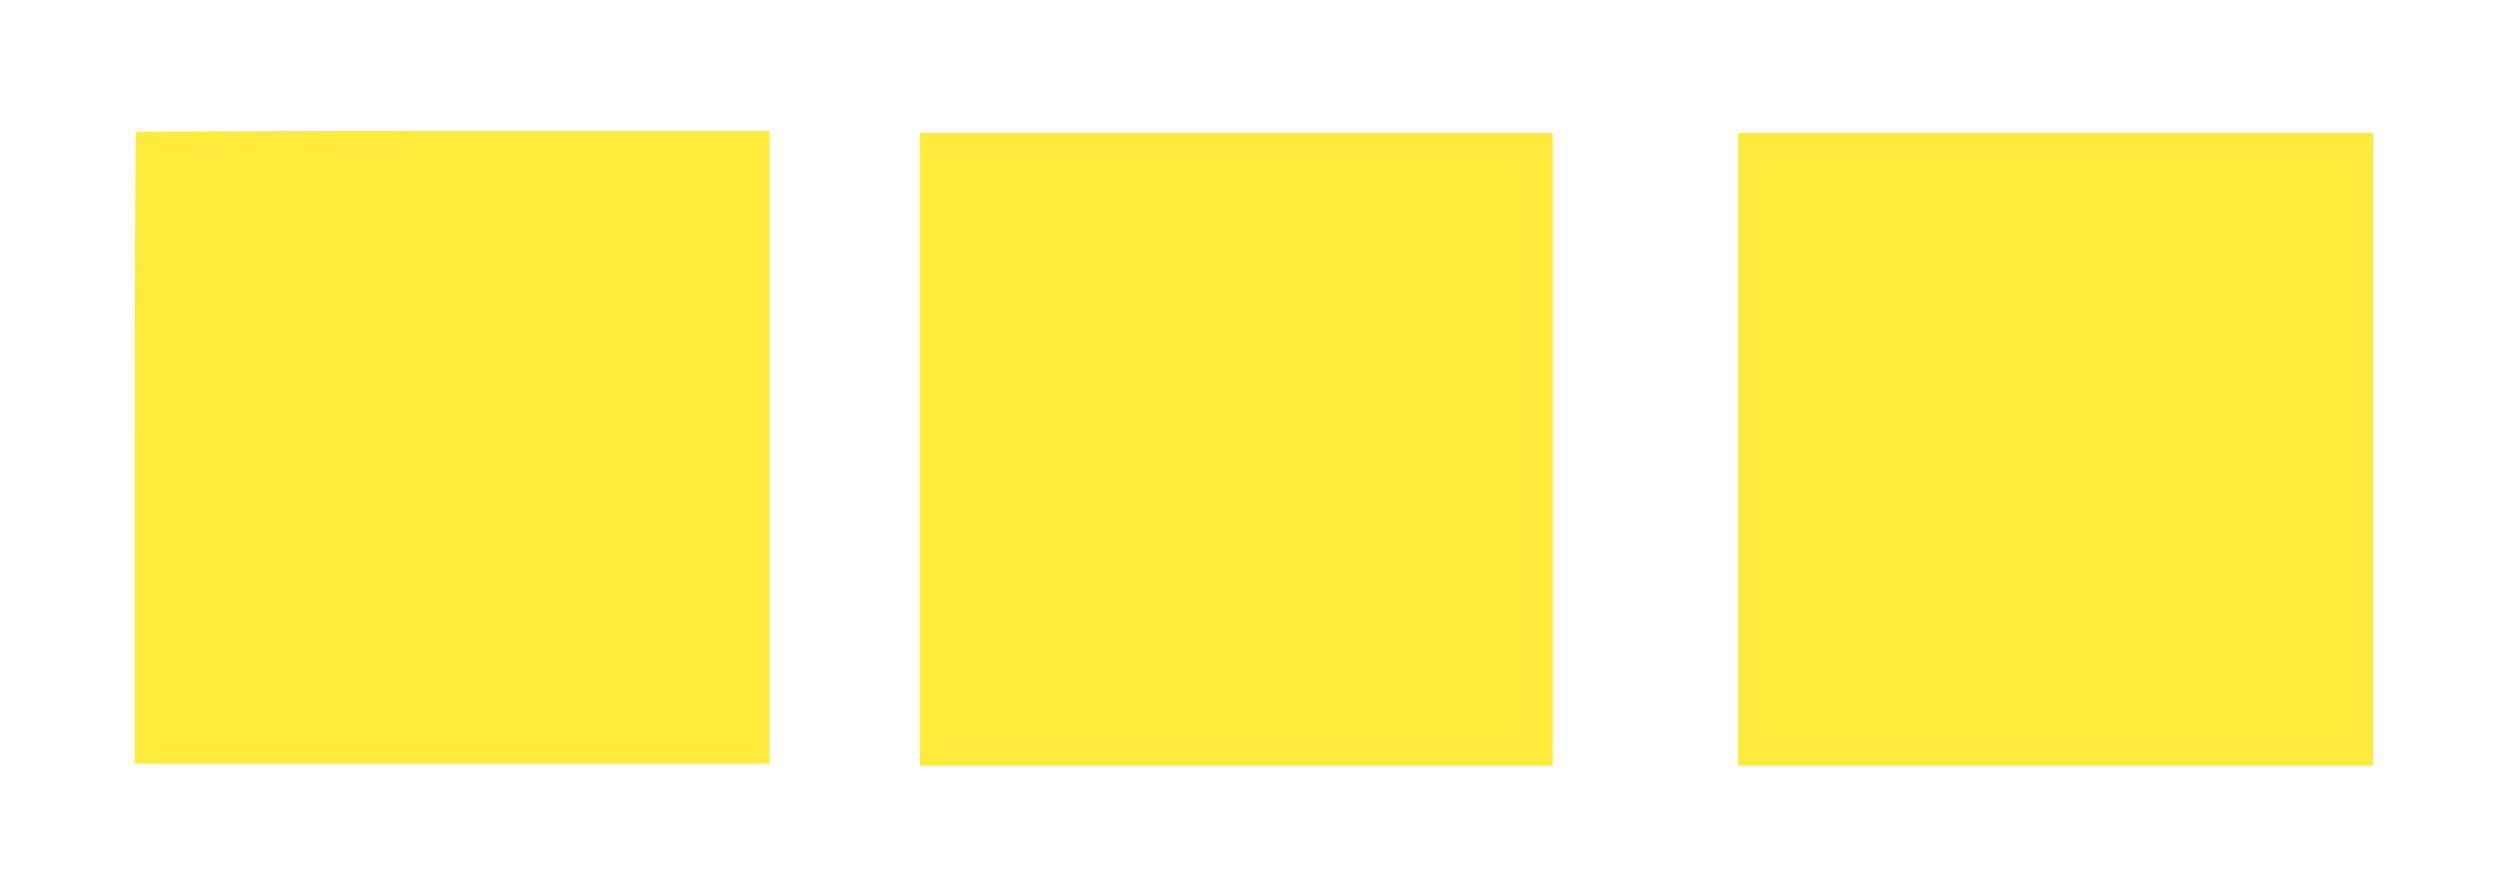
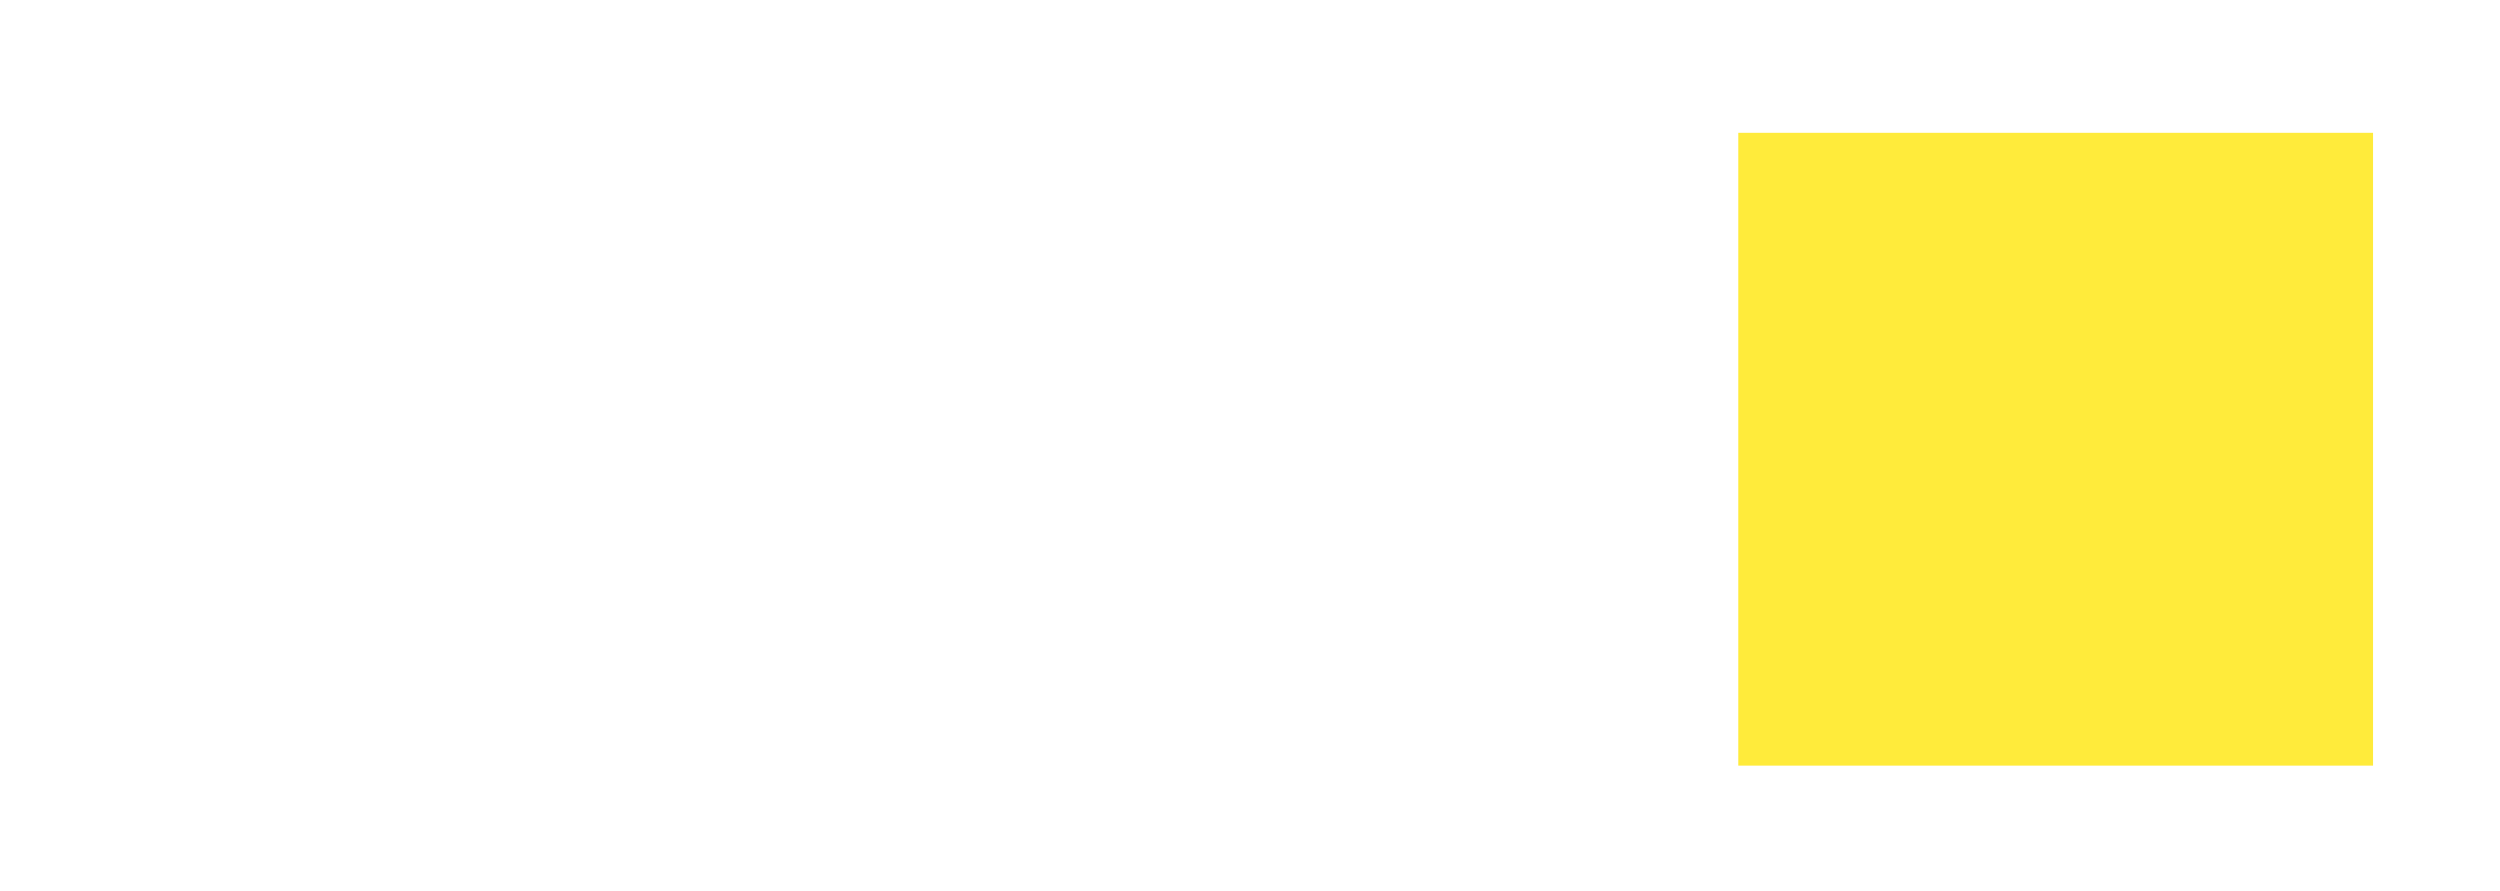
<svg xmlns="http://www.w3.org/2000/svg" version="1.0" width="1280pt" height="456pt" viewBox="0 0 1280 456" preserveAspectRatio="xMidYMid meet">
  <g transform="translate(0,456) scale(0.1,-0.1)" fill="#ffeb3b" stroke="none">
-     <path d="M697 3883 c-4 -3 -7 -732 -7 -1620 l0 -1613 1625 0 1625 0 0 1620 0 1620 -1618 0 c-890 0 -1622 -3 -1625 -7z" />
-     <path d="M4710 2260 l0 -1620 1620 0 1620 0 0 1620 0 1620 -1620 0 -1620 0 0 -1620z" />
    <path d="M8900 2260 l0 -1620 1625 0 1625 0 0 1620 0 1620 -1625 0 -1625 0 0 -1620z" />
  </g>
</svg>